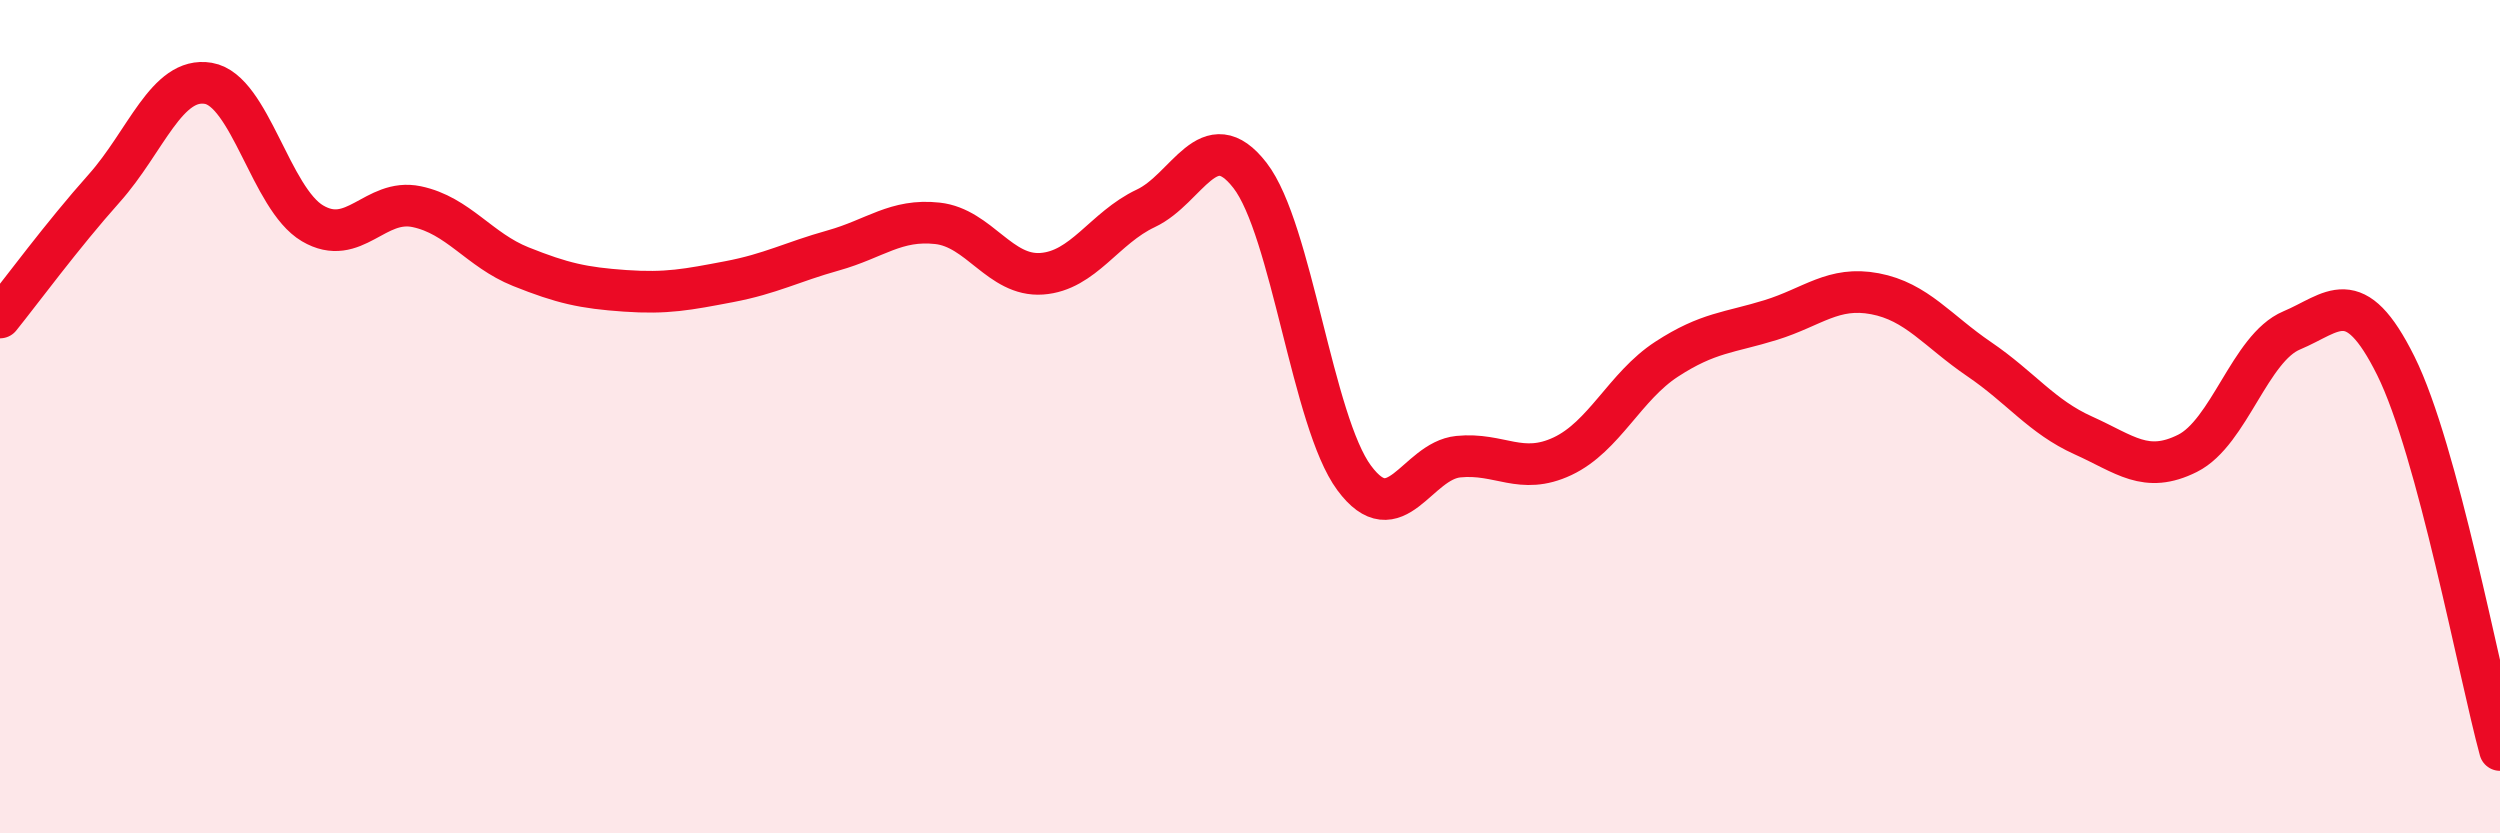
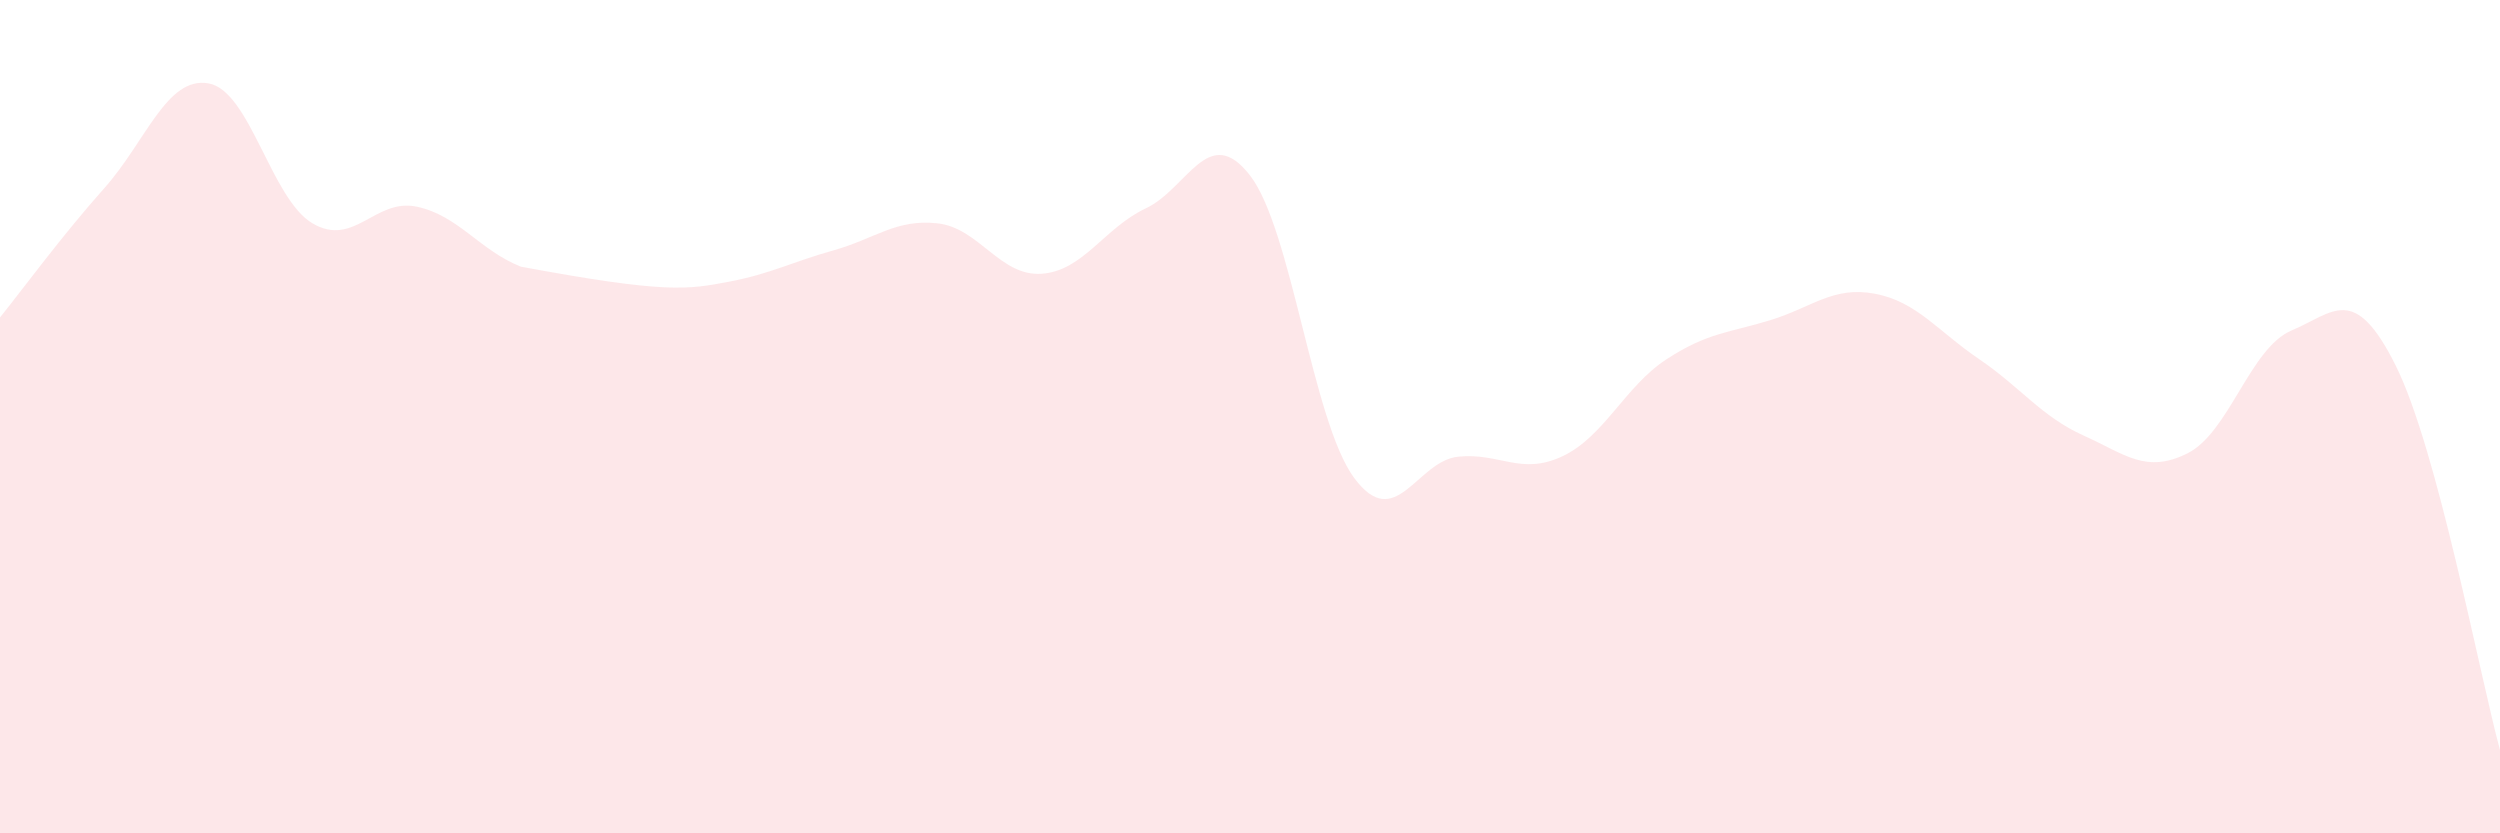
<svg xmlns="http://www.w3.org/2000/svg" width="60" height="20" viewBox="0 0 60 20">
-   <path d="M 0,7.62 C 0.5,7 1.5,5.64 2.5,4.52 C 3.5,3.4 4,1.83 5,2 C 6,2.17 6.5,4.77 7.5,5.36 C 8.5,5.95 9,4.75 10,4.96 C 11,5.17 11.5,6 12.5,6.4 C 13.5,6.8 14,6.91 15,6.98 C 16,7.05 16.5,6.95 17.5,6.76 C 18.5,6.57 19,6.29 20,6.01 C 21,5.73 21.5,5.25 22.5,5.36 C 23.5,5.47 24,6.64 25,6.57 C 26,6.5 26.5,5.47 27.5,5 C 28.5,4.53 29,2.92 30,4.21 C 31,5.5 31.5,10.12 32.5,11.47 C 33.5,12.82 34,11.06 35,10.96 C 36,10.86 36.5,11.42 37.5,10.95 C 38.5,10.48 39,9.27 40,8.62 C 41,7.97 41.5,7.99 42.5,7.68 C 43.5,7.37 44,6.86 45,7.05 C 46,7.24 46.5,7.94 47.5,8.62 C 48.5,9.3 49,10 50,10.45 C 51,10.9 51.5,11.38 52.5,10.88 C 53.5,10.38 54,8.35 55,7.93 C 56,7.51 56.5,6.77 57.5,8.78 C 58.5,10.79 59.5,16.16 60,18L60 20L0 20Z" fill="#EB0A25" opacity="0.1" stroke-linecap="round" stroke-linejoin="round" />
-   <path d="M 0,7.62 C 0.5,7 1.5,5.64 2.5,4.52 C 3.5,3.4 4,1.83 5,2 C 6,2.17 6.5,4.77 7.5,5.36 C 8.5,5.95 9,4.75 10,4.96 C 11,5.17 11.5,6 12.5,6.4 C 13.5,6.8 14,6.91 15,6.98 C 16,7.05 16.5,6.95 17.5,6.76 C 18.5,6.57 19,6.29 20,6.01 C 21,5.73 21.5,5.25 22.5,5.36 C 23.5,5.47 24,6.64 25,6.57 C 26,6.5 26.5,5.47 27.5,5 C 28.5,4.53 29,2.92 30,4.21 C 31,5.5 31.5,10.12 32.5,11.47 C 33.5,12.82 34,11.06 35,10.96 C 36,10.86 36.5,11.42 37.5,10.95 C 38.5,10.48 39,9.27 40,8.62 C 41,7.97 41.5,7.99 42.5,7.68 C 43.5,7.37 44,6.86 45,7.05 C 46,7.24 46.5,7.94 47.5,8.62 C 48.5,9.3 49,10 50,10.45 C 51,10.9 51.5,11.38 52.5,10.88 C 53.5,10.38 54,8.35 55,7.93 C 56,7.51 56.5,6.77 57.5,8.78 C 58.5,10.79 59.5,16.16 60,18" stroke="#EB0A25" stroke-width="1" fill="none" stroke-linecap="round" stroke-linejoin="round" />
+   <path d="M 0,7.62 C 0.5,7 1.5,5.64 2.5,4.52 C 3.5,3.4 4,1.83 5,2 C 6,2.17 6.5,4.77 7.5,5.36 C 8.5,5.95 9,4.75 10,4.96 C 11,5.17 11.5,6 12.5,6.4 C 16,7.05 16.5,6.95 17.5,6.76 C 18.5,6.57 19,6.29 20,6.01 C 21,5.73 21.5,5.25 22.5,5.36 C 23.5,5.47 24,6.64 25,6.57 C 26,6.5 26.5,5.47 27.5,5 C 28.5,4.53 29,2.92 30,4.21 C 31,5.5 31.5,10.12 32.5,11.47 C 33.5,12.82 34,11.06 35,10.96 C 36,10.86 36.5,11.42 37.5,10.95 C 38.5,10.48 39,9.27 40,8.62 C 41,7.97 41.5,7.99 42.5,7.68 C 43.5,7.37 44,6.86 45,7.05 C 46,7.24 46.5,7.94 47.5,8.62 C 48.5,9.3 49,10 50,10.45 C 51,10.9 51.5,11.38 52.5,10.88 C 53.5,10.38 54,8.35 55,7.93 C 56,7.51 56.5,6.77 57.5,8.78 C 58.5,10.79 59.5,16.16 60,18L60 20L0 20Z" fill="#EB0A25" opacity="0.1" stroke-linecap="round" stroke-linejoin="round" />
</svg>